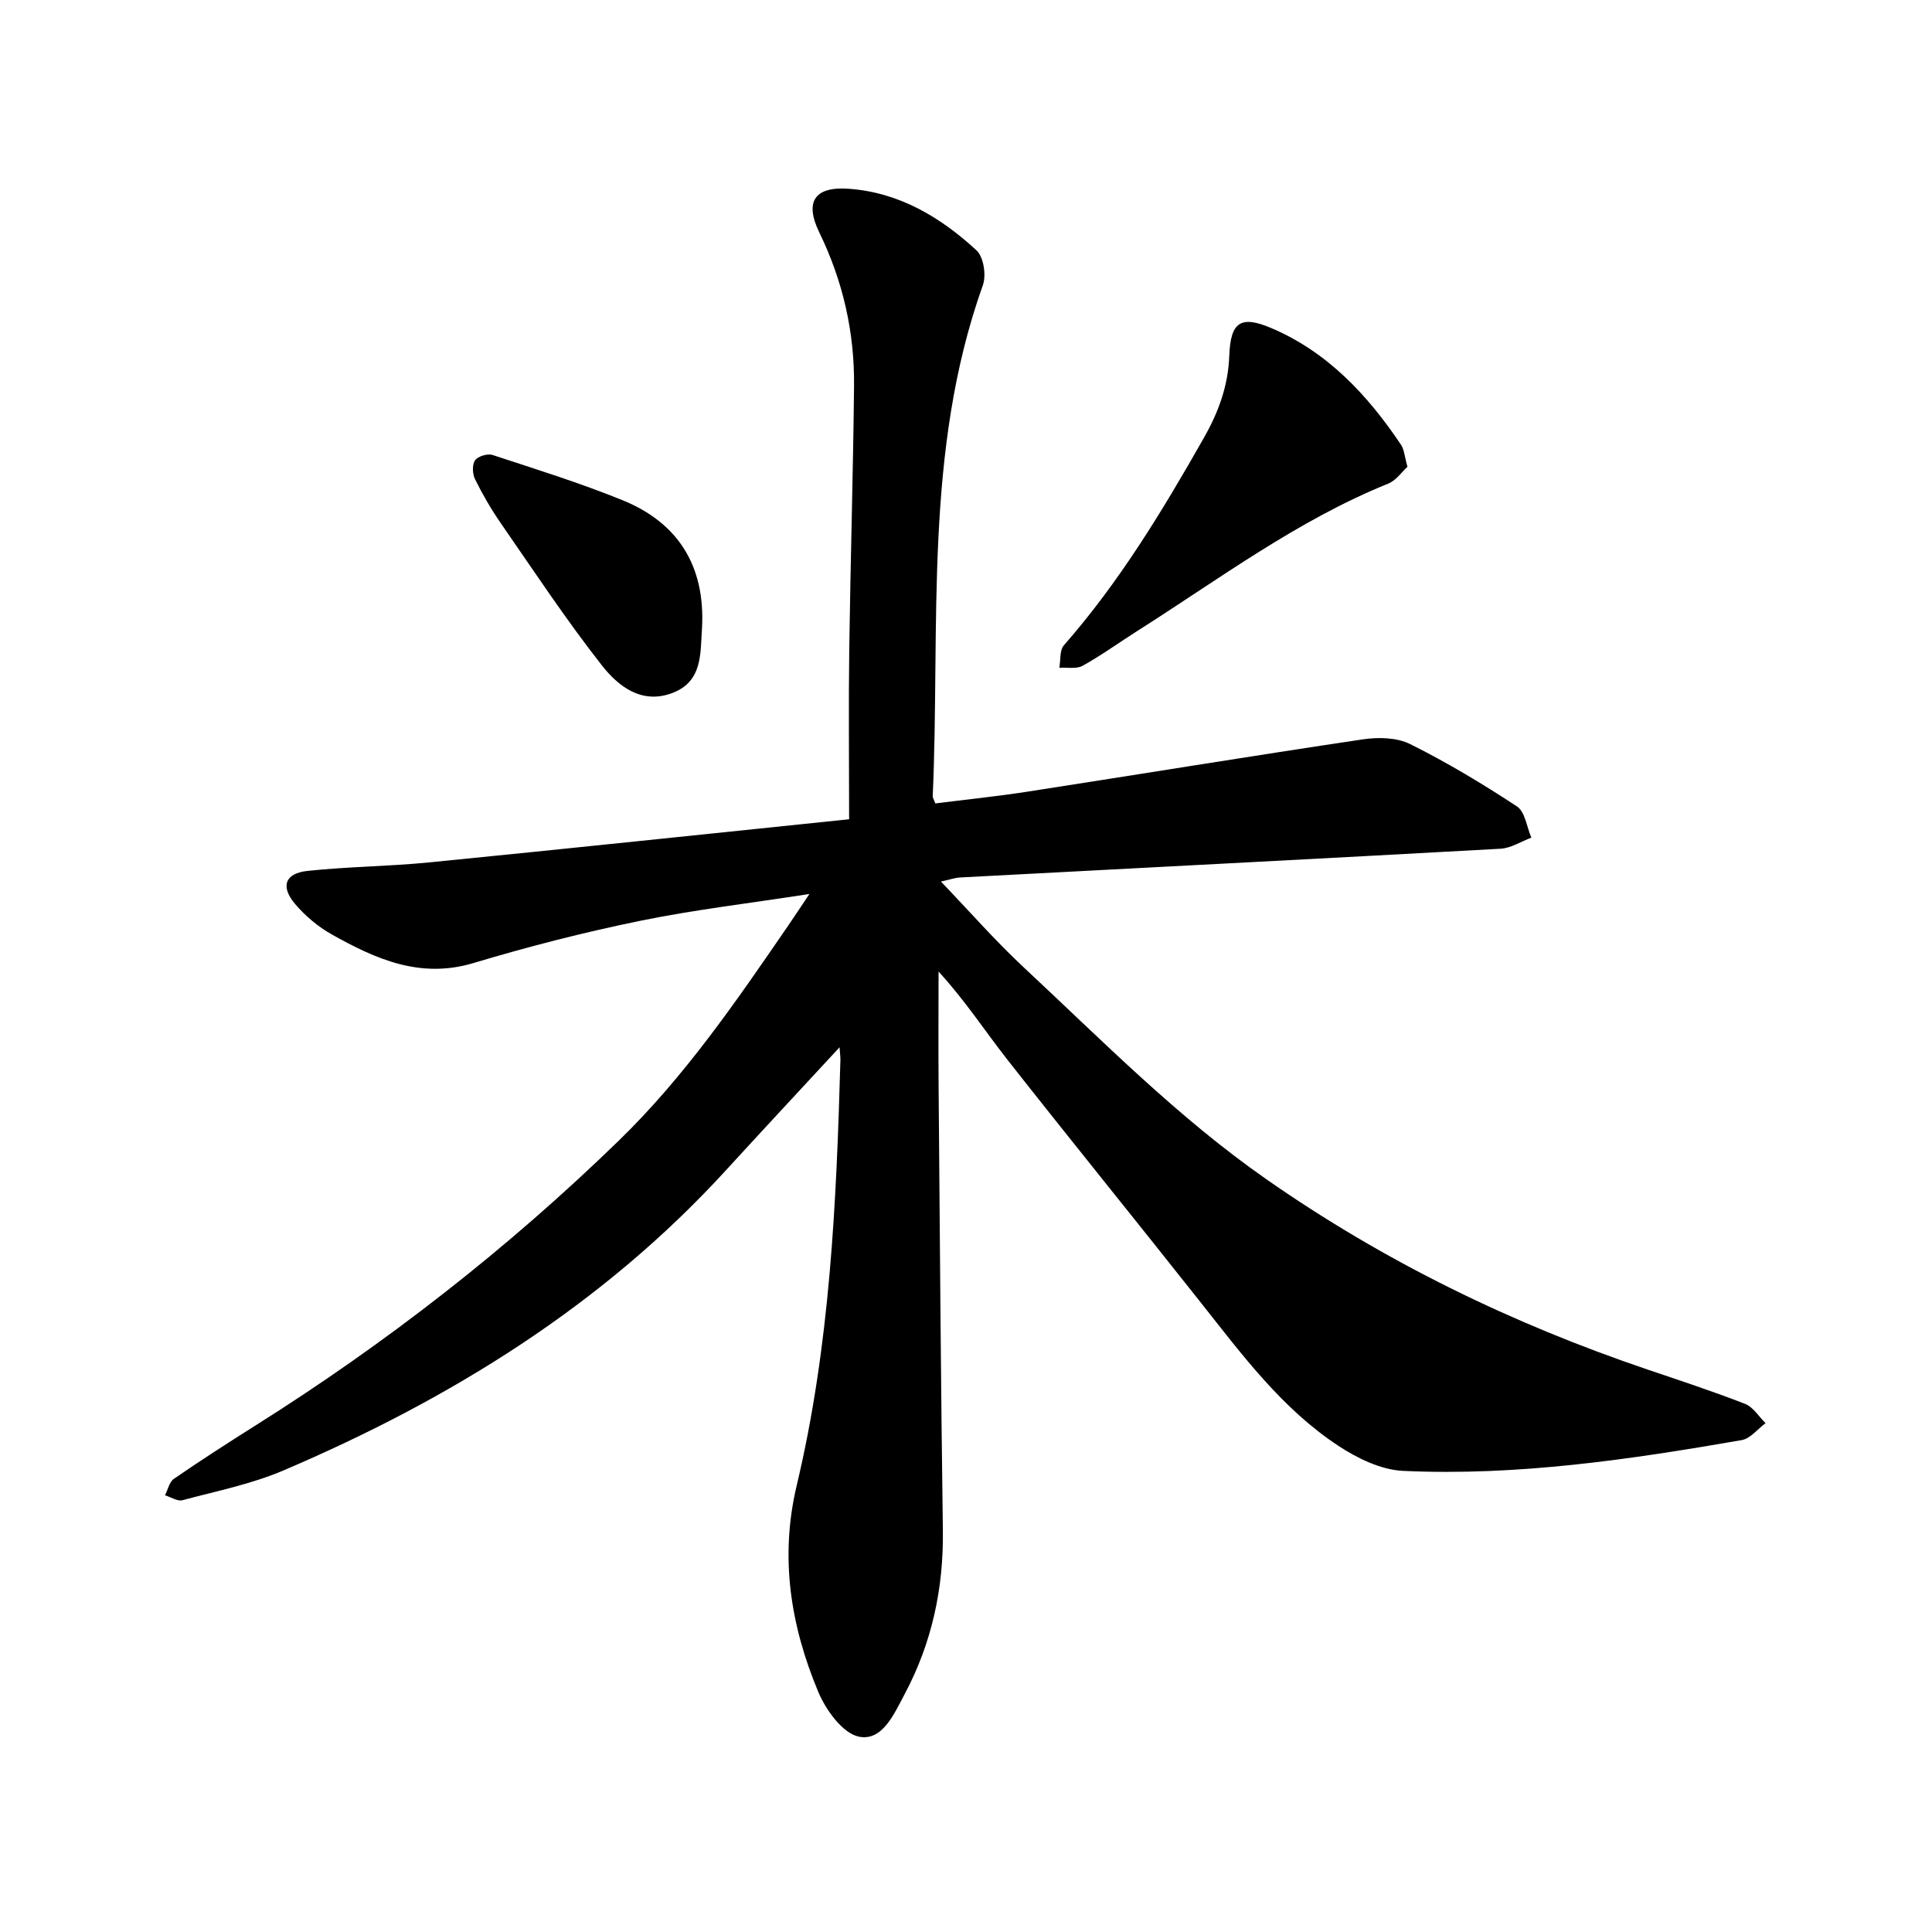
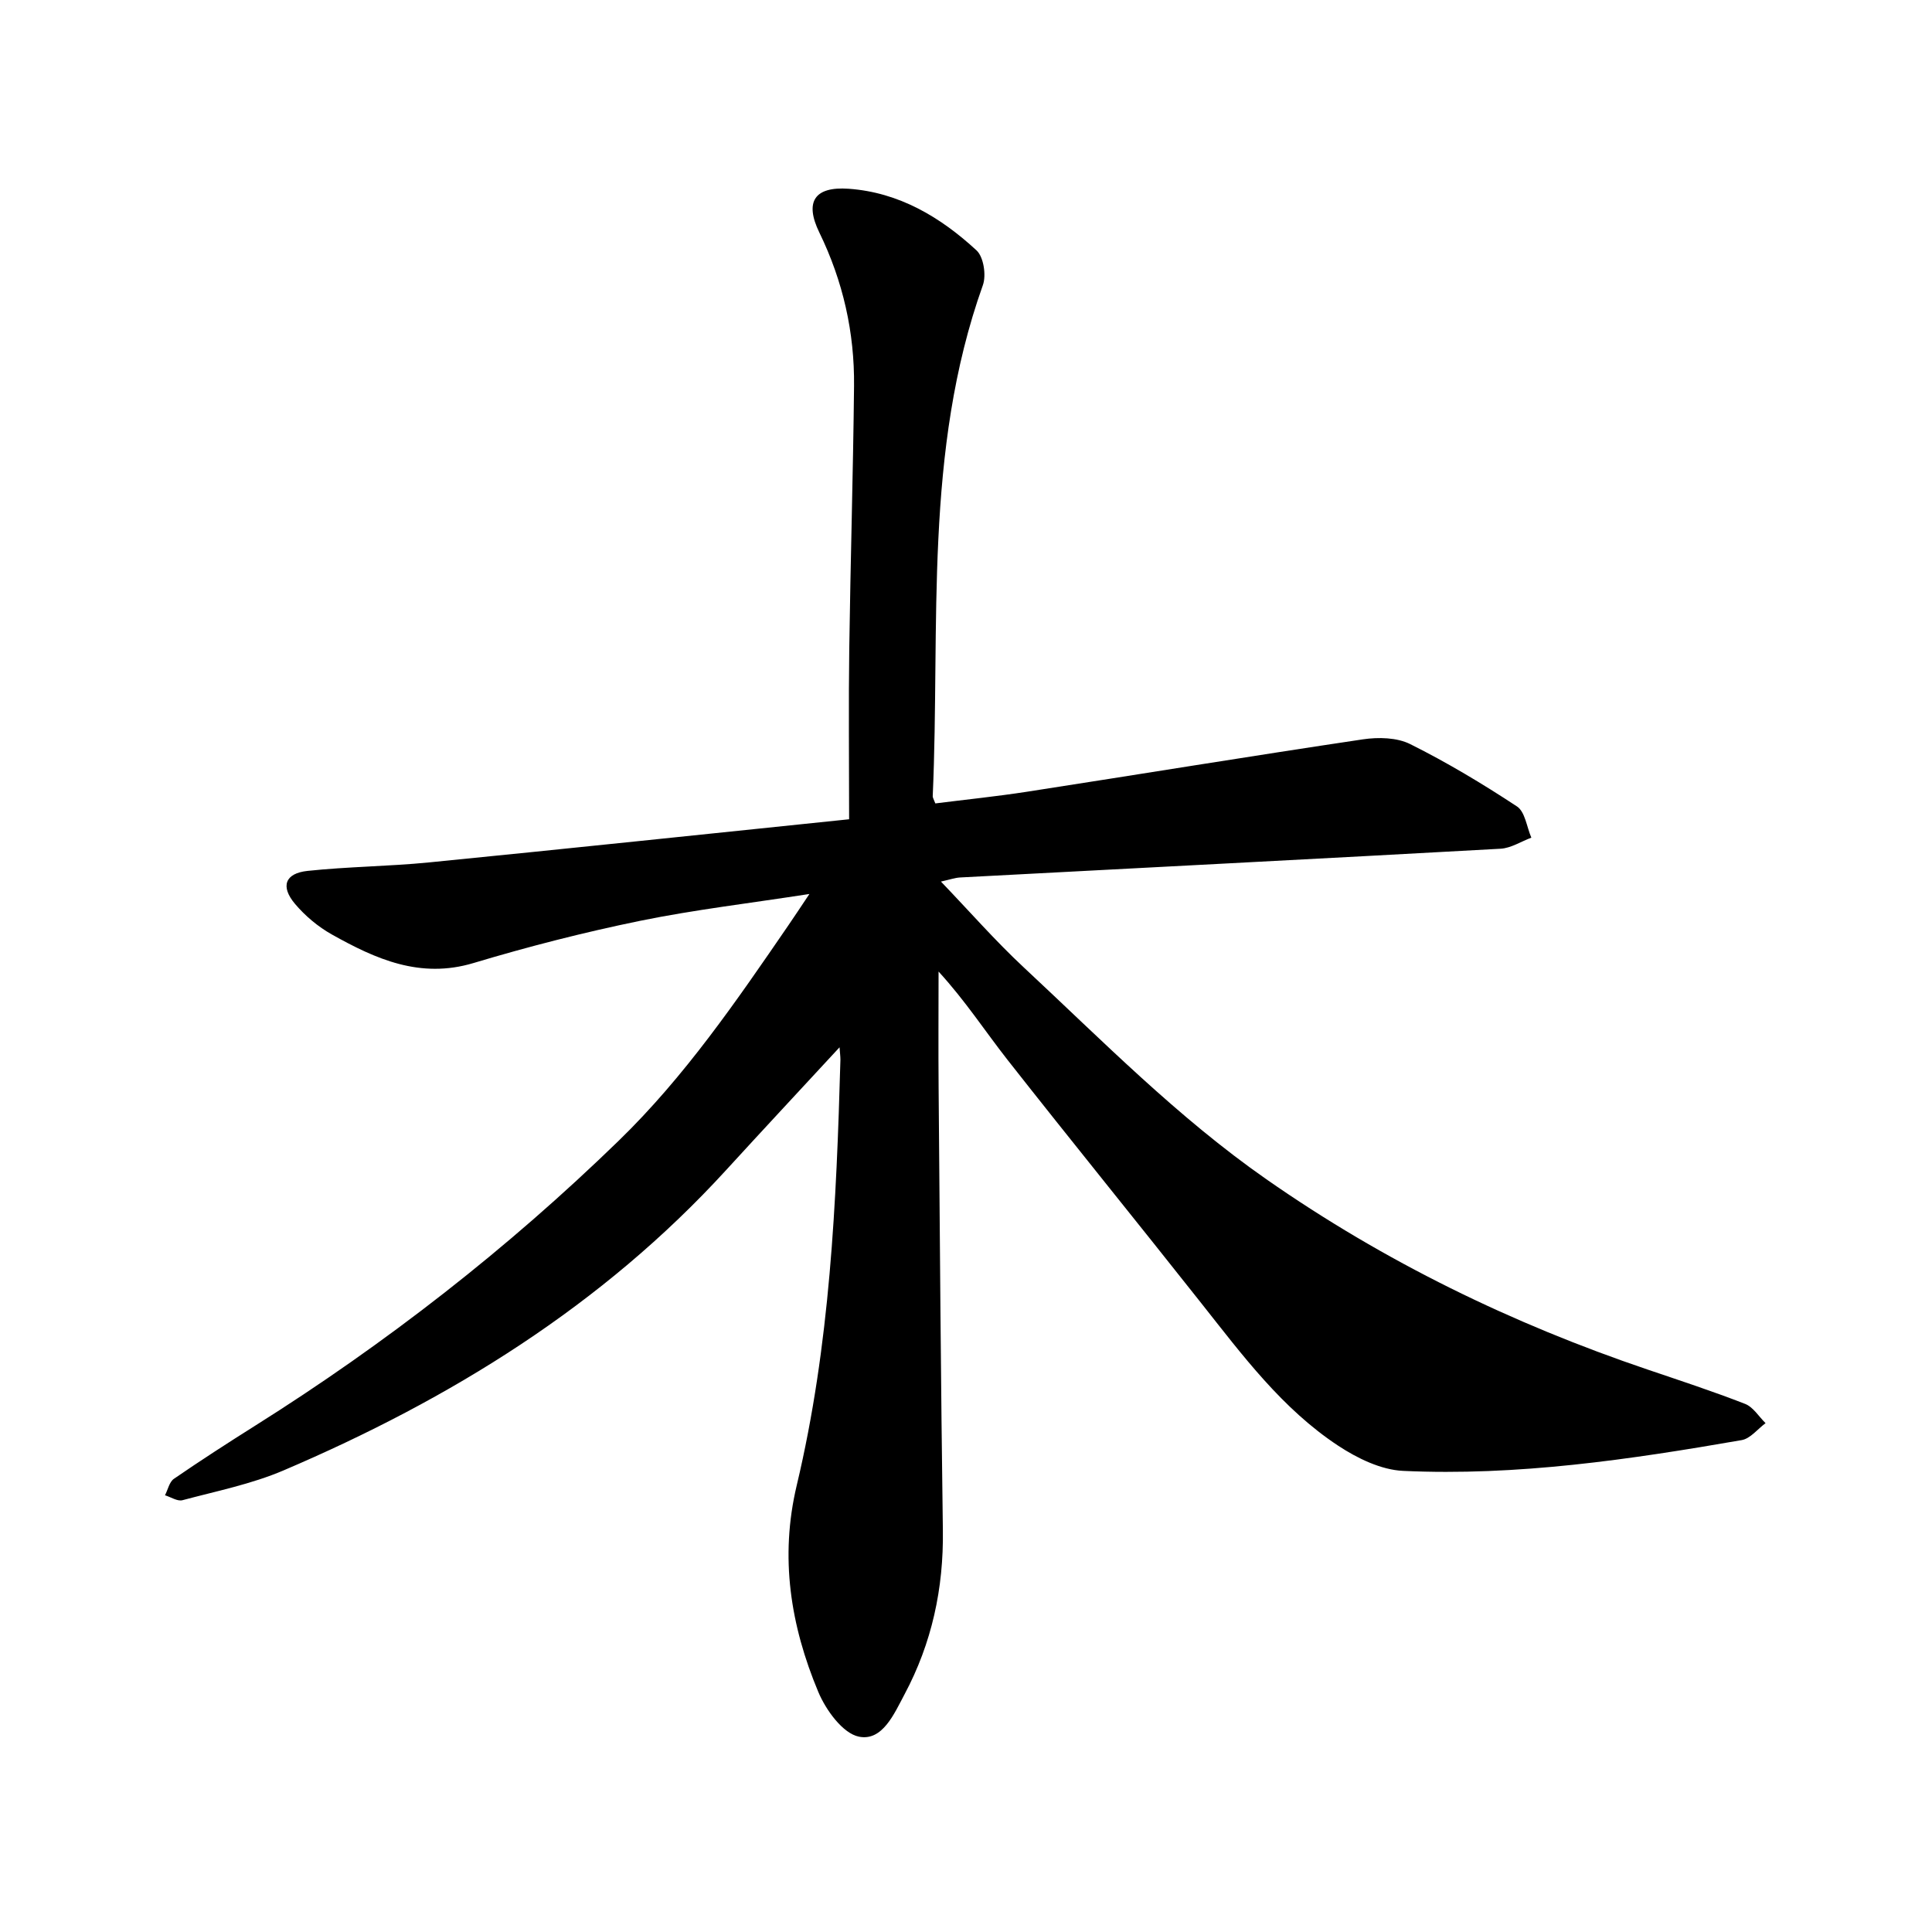
<svg xmlns="http://www.w3.org/2000/svg" enable-background="new 0 0 400 400" viewBox="0 0 400 400">
  <path d="m173.82 216.83c-8.07 8.73-15.83 17.05-23.51 25.45-25.6 27.99-57.06 47.4-91.6 62.15-6.65 2.84-13.9 4.29-20.93 6.17-1.04.28-2.41-.65-3.62-1.02.6-1.16.9-2.76 1.85-3.41 5.5-3.78 11.11-7.4 16.76-10.96 27.15-17.08 52.31-36.67 75.33-59.04 13.68-13.29 24.36-28.9 35.07-44.51 1.33-1.93 2.61-3.89 4.41-6.57-12.28 1.91-23.77 3.25-35.07 5.56-11.61 2.38-23.14 5.33-34.49 8.74-11.04 3.31-20.23-.83-29.3-5.91-2.86-1.6-5.54-3.85-7.65-6.35-3.05-3.62-2.05-6.33 2.61-6.82 8.36-.89 16.81-.93 25.18-1.76 28.57-2.83 57.12-5.85 86.94-8.93 0-12.46-.13-23.87.03-35.28.25-18.13.8-36.25.99-54.38.12-11.12-2.28-21.74-7.18-31.81-3.11-6.38-1.01-9.57 6.06-9.07 10.43.74 19.03 5.88 26.48 12.76 1.47 1.36 2.05 5.15 1.31 7.21-12.3 34.43-8.81 70.37-10.38 105.81-.01.28.2.58.54 1.48 6.23-.79 12.63-1.44 18.98-2.42 23.19-3.59 46.35-7.39 69.57-10.85 3.18-.47 7.03-.39 9.79 1 7.62 3.8 14.97 8.21 22.09 12.9 1.68 1.11 2.01 4.25 2.97 6.46-2.13.79-4.22 2.17-6.38 2.29-37.29 2.07-74.59 3.97-111.88 5.95-1.07.06-2.13.44-3.98.85 5.97 6.22 11.27 12.29 17.14 17.76 16.27 15.16 31.83 31.03 50.25 43.88 24.46 17.07 50.83 29.88 78.94 39.4 6.75 2.29 13.53 4.51 20.16 7.1 1.68.65 2.84 2.62 4.24 3.99-1.64 1.21-3.15 3.2-4.95 3.51-23.19 4.03-46.48 7.46-70.09 6.37-4.58-.21-9.49-2.61-13.44-5.21-11.59-7.64-19.8-18.71-28.3-29.45-13.31-16.84-26.85-33.5-40.11-50.37-4.65-5.92-8.76-12.27-14.33-18.35 0 8.02-.06 16.04.01 24.05.25 30.54.46 61.08.88 91.62.17 12.05-2.29 23.4-7.94 33.98-2.13 3.99-4.56 9.74-9.43 8.76-3.35-.67-6.85-5.51-8.42-9.26-5.74-13.71-8.02-27.86-4.46-42.8 6.89-28.93 8.21-58.5 9.04-88.08 0-.76-.11-1.49-.18-2.59z" />
-   <path d="m291.4 96.64c-1.15 1.04-2.34 2.83-3.99 3.49-18.86 7.63-35.03 19.79-52.03 30.56-3.75 2.38-7.36 5-11.23 7.15-1.29.72-3.2.31-4.83.42.29-1.57.04-3.62.94-4.65 11.49-13.1 20.43-27.87 28.99-42.96 3.06-5.39 5.03-10.77 5.26-17.03.26-6.94 2.35-8.4 8.71-5.69 11.62 4.94 19.93 13.85 26.84 24.15.68 1.02.74 2.43 1.34 4.56z" />
-   <path d="m145.35 129.95c-.38 5.25.22 11.19-6.26 13.57-6.36 2.34-11.14-1.52-14.48-5.76-7.44-9.48-14.1-19.58-20.97-29.5-1.98-2.87-3.75-5.92-5.29-9.05-.54-1.09-.62-3.01.01-3.91.58-.84 2.59-1.44 3.62-1.1 9.02 2.96 18.11 5.79 26.9 9.36 11.61 4.72 17.13 13.7 16.47 26.39z" />
</svg>